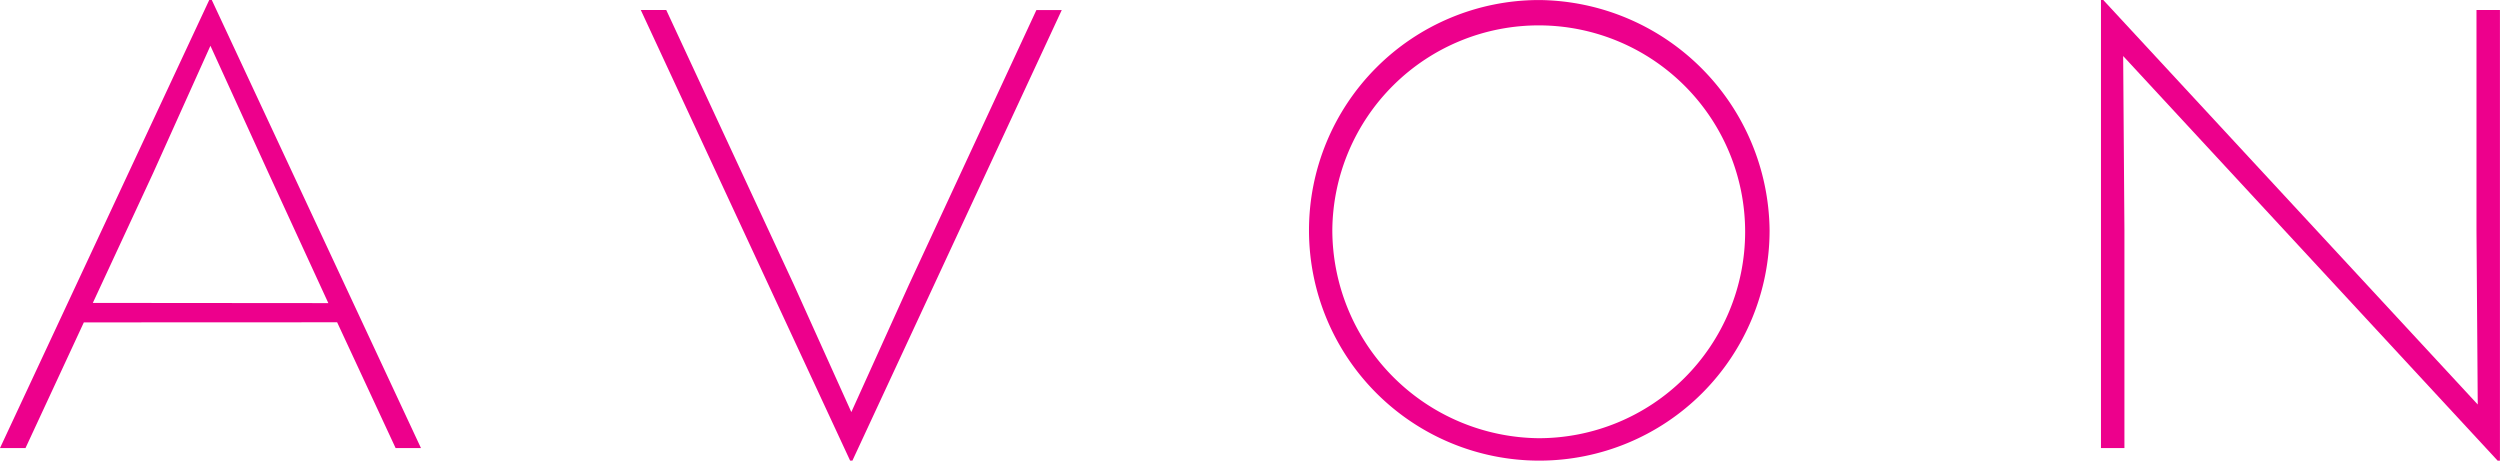
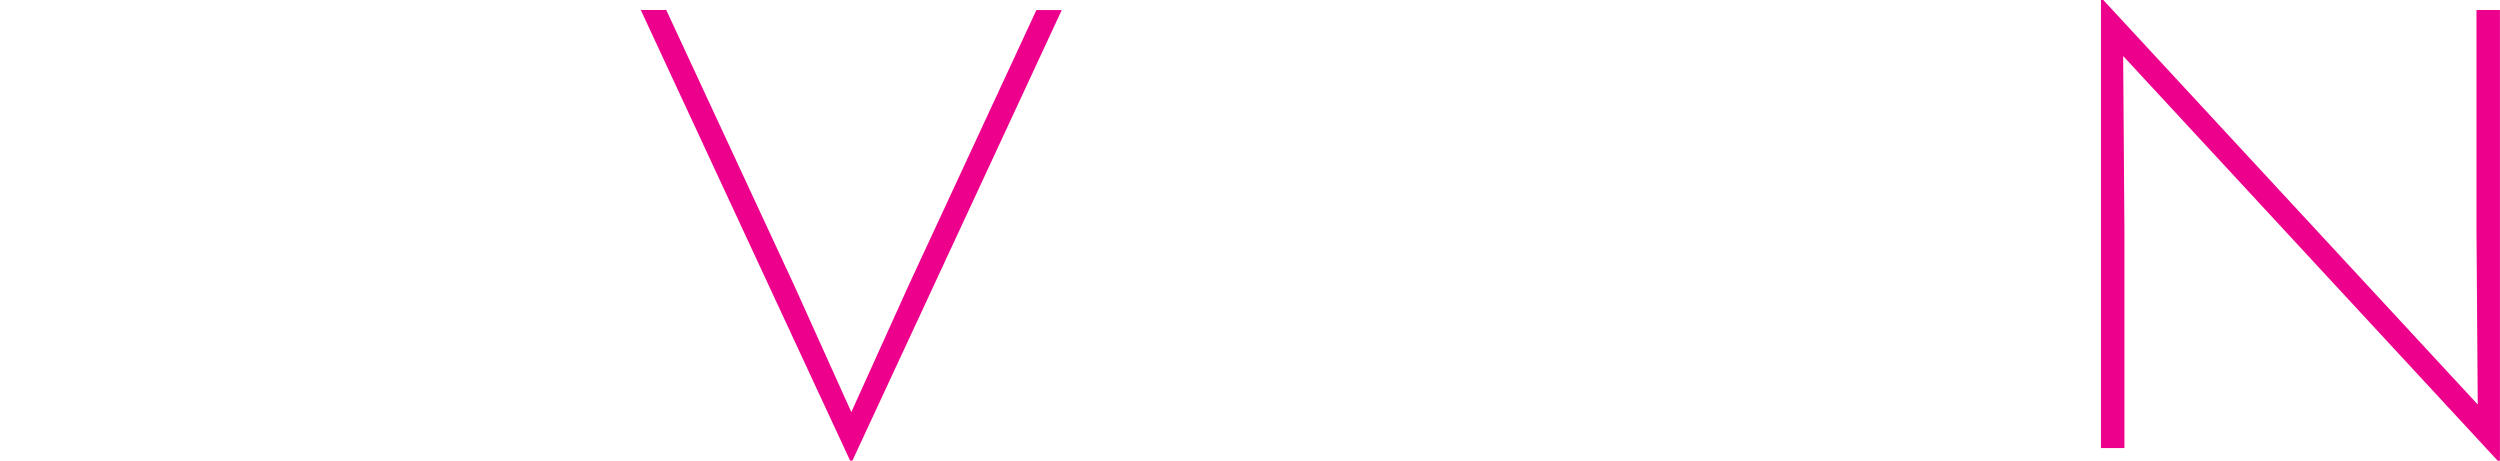
<svg xmlns="http://www.w3.org/2000/svg" id="g3036" width="216.873" height="39.955" viewBox="0 0 216.873 39.955">
-   <path id="path3022" d="M410.068,280.7h0a17.906,17.906,0,1,1,17.906,18.034A18.086,18.086,0,0,1,410.068,280.7m17.906-19.977A19.978,19.978,0,1,0,448,280.7a20.185,20.185,0,0,0-20.028-19.977" transform="translate(-294.49 -260.72)" fill="#ed008c" />
  <path id="polygon3024" d="M277.319,262.71H275.11L293.27,301.8h.2l18.16-39.086h-2.2l-11.062,23.837-4.993,11.041-4.98-11.041Z" transform="translate(-219.523 -261.843)" fill="#ed008c" />
  <path id="polygon3026" d="M565.84,299.588h2.035V280.7l-.109-15.119,32.485,35.1h.2V261.587h-2.035V280.7l.109,15.11L566.04,260.72h-.2Z" transform="translate(-383.583 -260.72)" fill="#ed008c" />
-   <path id="path3028" d="M155.58,287h0l5.225-11.253,4.976-11.054,5.055,11.077,5.174,11.247L155.58,287ZM165.9,260.723h-.222l-18.15,38.866h2.212l5.06-10.9,21.973-.009,5.073,10.912h2.2Z" transform="translate(-147.527 -260.722)" fill="#ed008c" />
</svg>